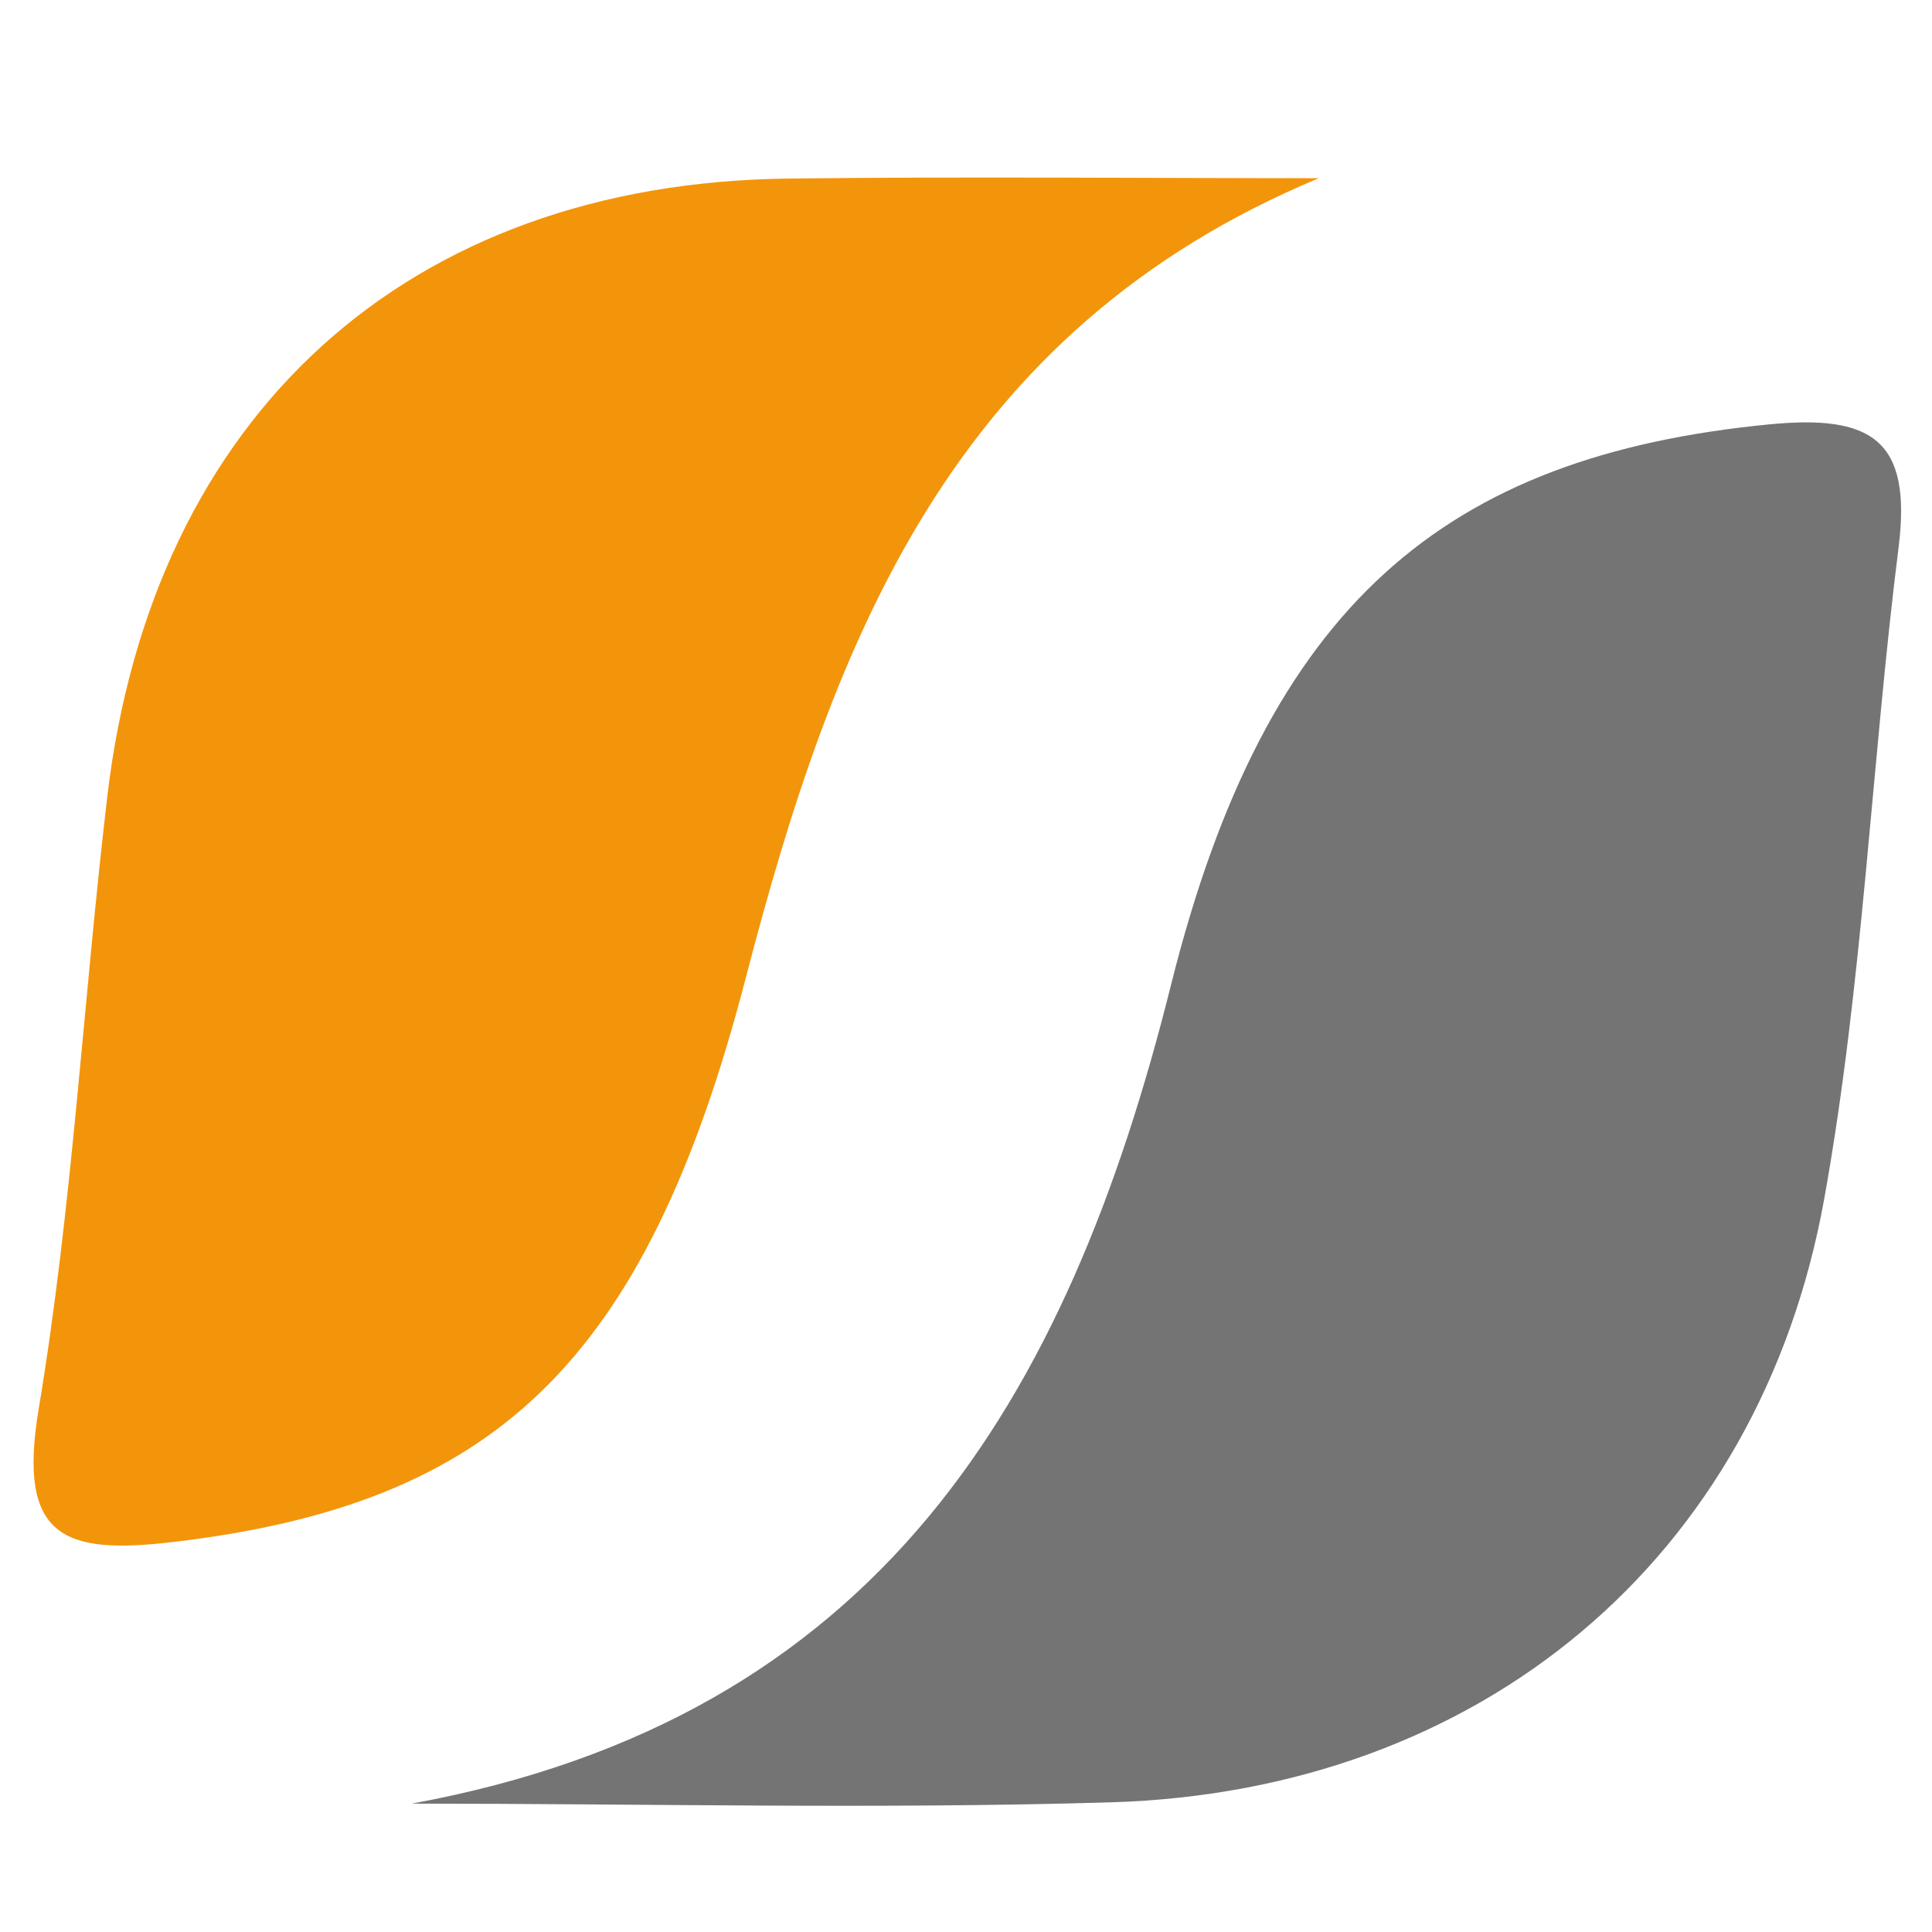
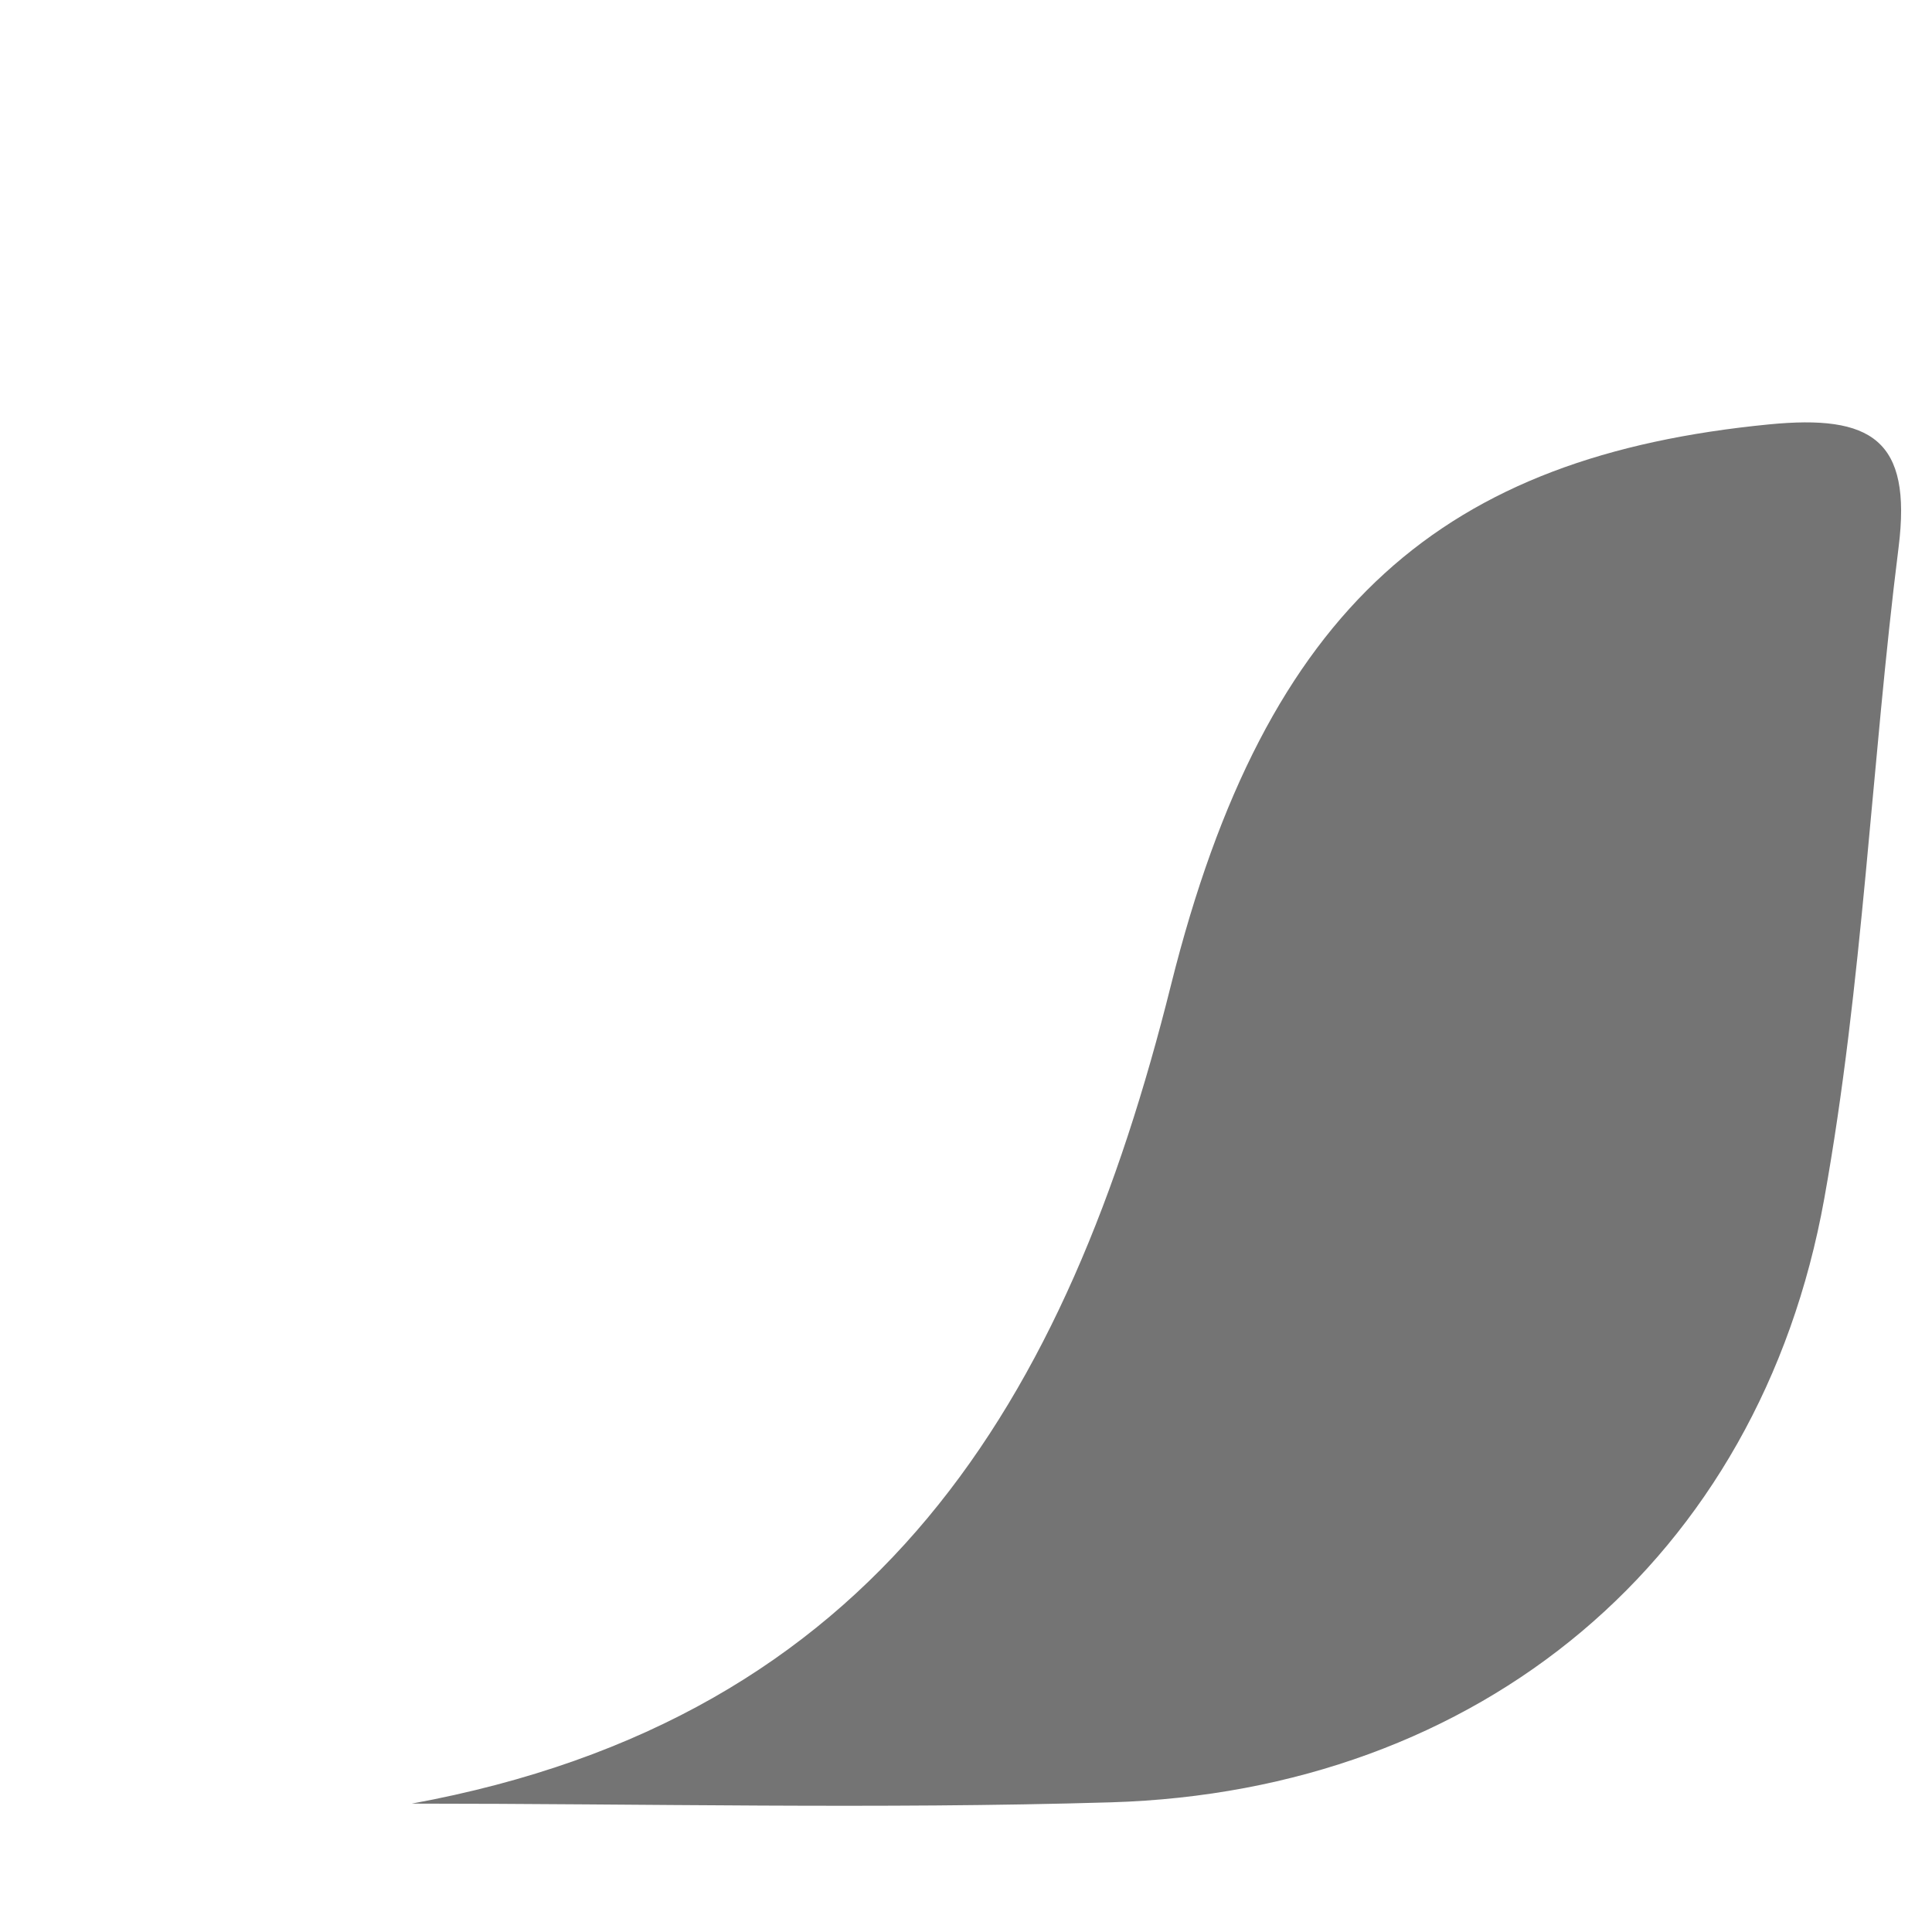
<svg xmlns="http://www.w3.org/2000/svg" version="1.1" id="Calque_1" x="0px" y="0px" width="60px" height="60px" viewBox="0 0 60 60" enable-background="new 0 0 60 60" xml:space="preserve">
  <path fill-rule="evenodd" clip-rule="evenodd" fill="#747474" d="M12.787,56.013c14.496-2.661,20.357-12.513,23.58-25.426  c2.96-11.843,8.526-16.426,18.571-17.407c3.177-0.31,4.444,0.466,4.025,3.812c-0.847,6.737-1.109,13.566-2.309,20.234  C54.64,48.423,45.961,55.628,34.501,55.973C27.27,56.188,20.026,56.013,12.787,56.013z" />
-   <path fill-rule="evenodd" clip-rule="evenodd" fill="#F3950A" d="M40.957,5.534C29.578,10.28,25.892,19.855,23.158,30.38  c-3.124,12.023-7.849,16.336-17.784,17.509c-3.394,0.4-4.841-0.132-4.173-4.132c1.048-6.278,1.383-12.672,2.129-19.004  c1.397-11.879,9.327-19.07,21.155-19.208C29.975,5.481,35.466,5.534,40.957,5.534z" />
</svg>